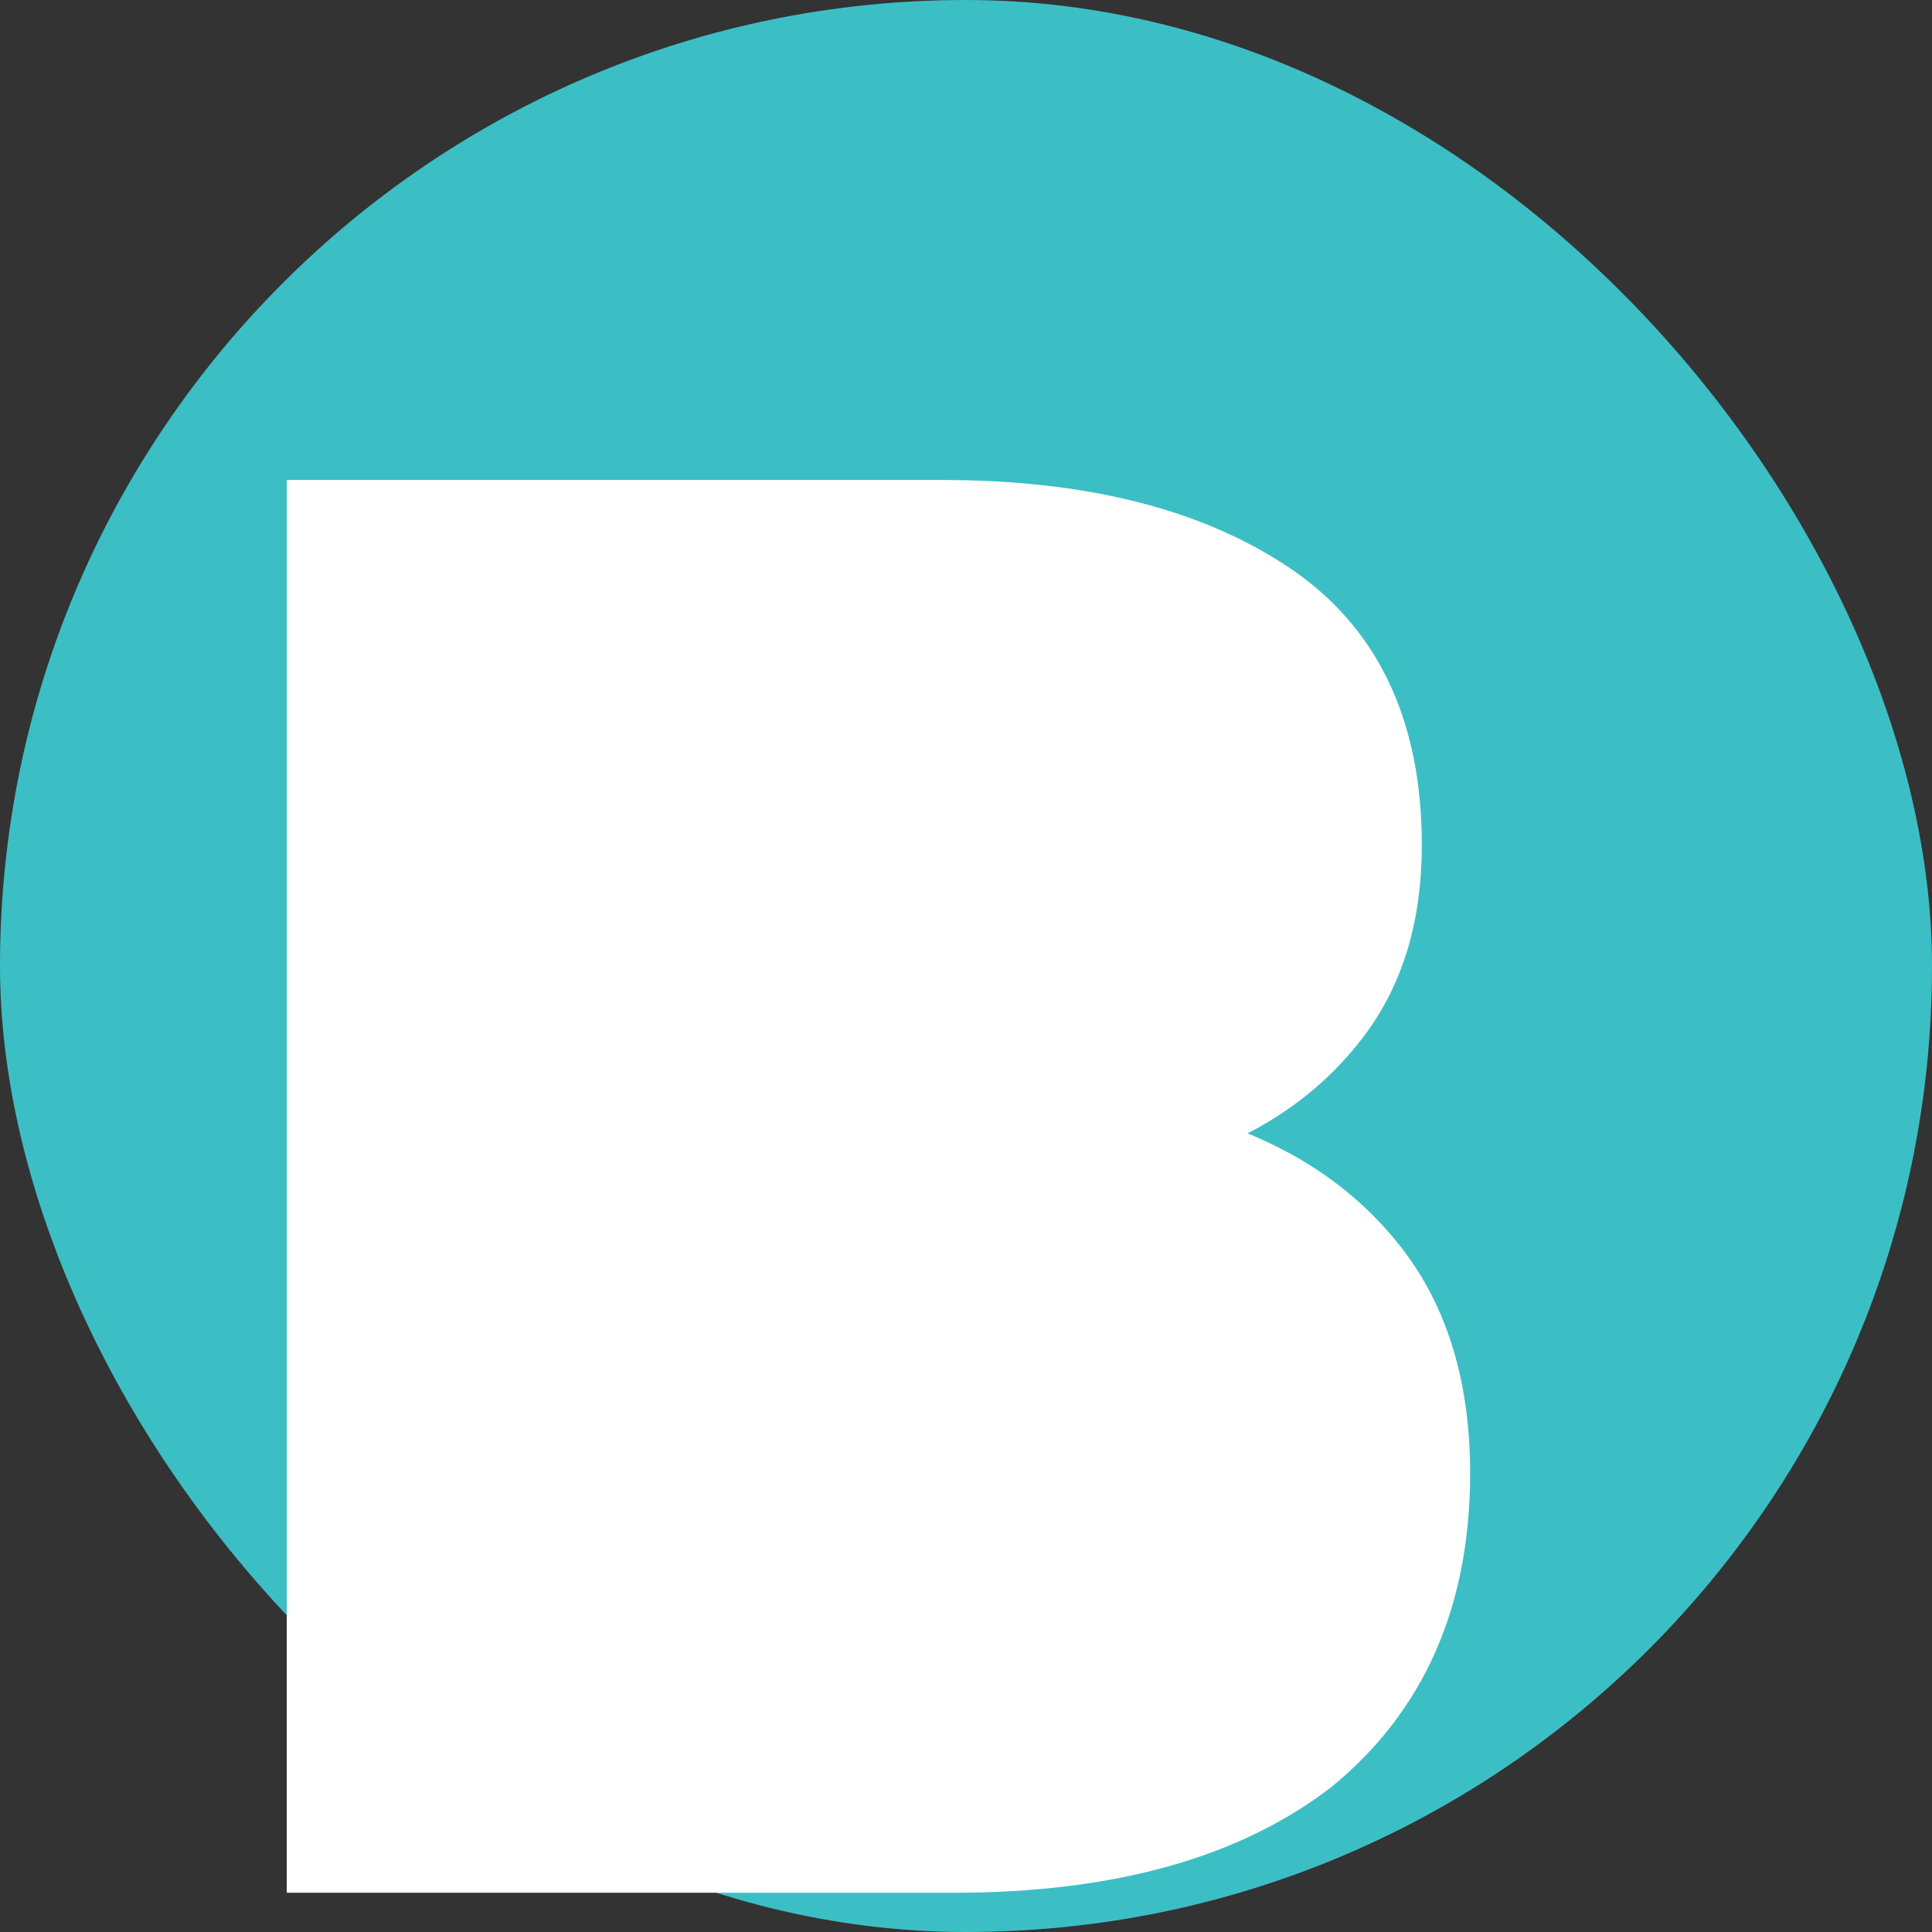
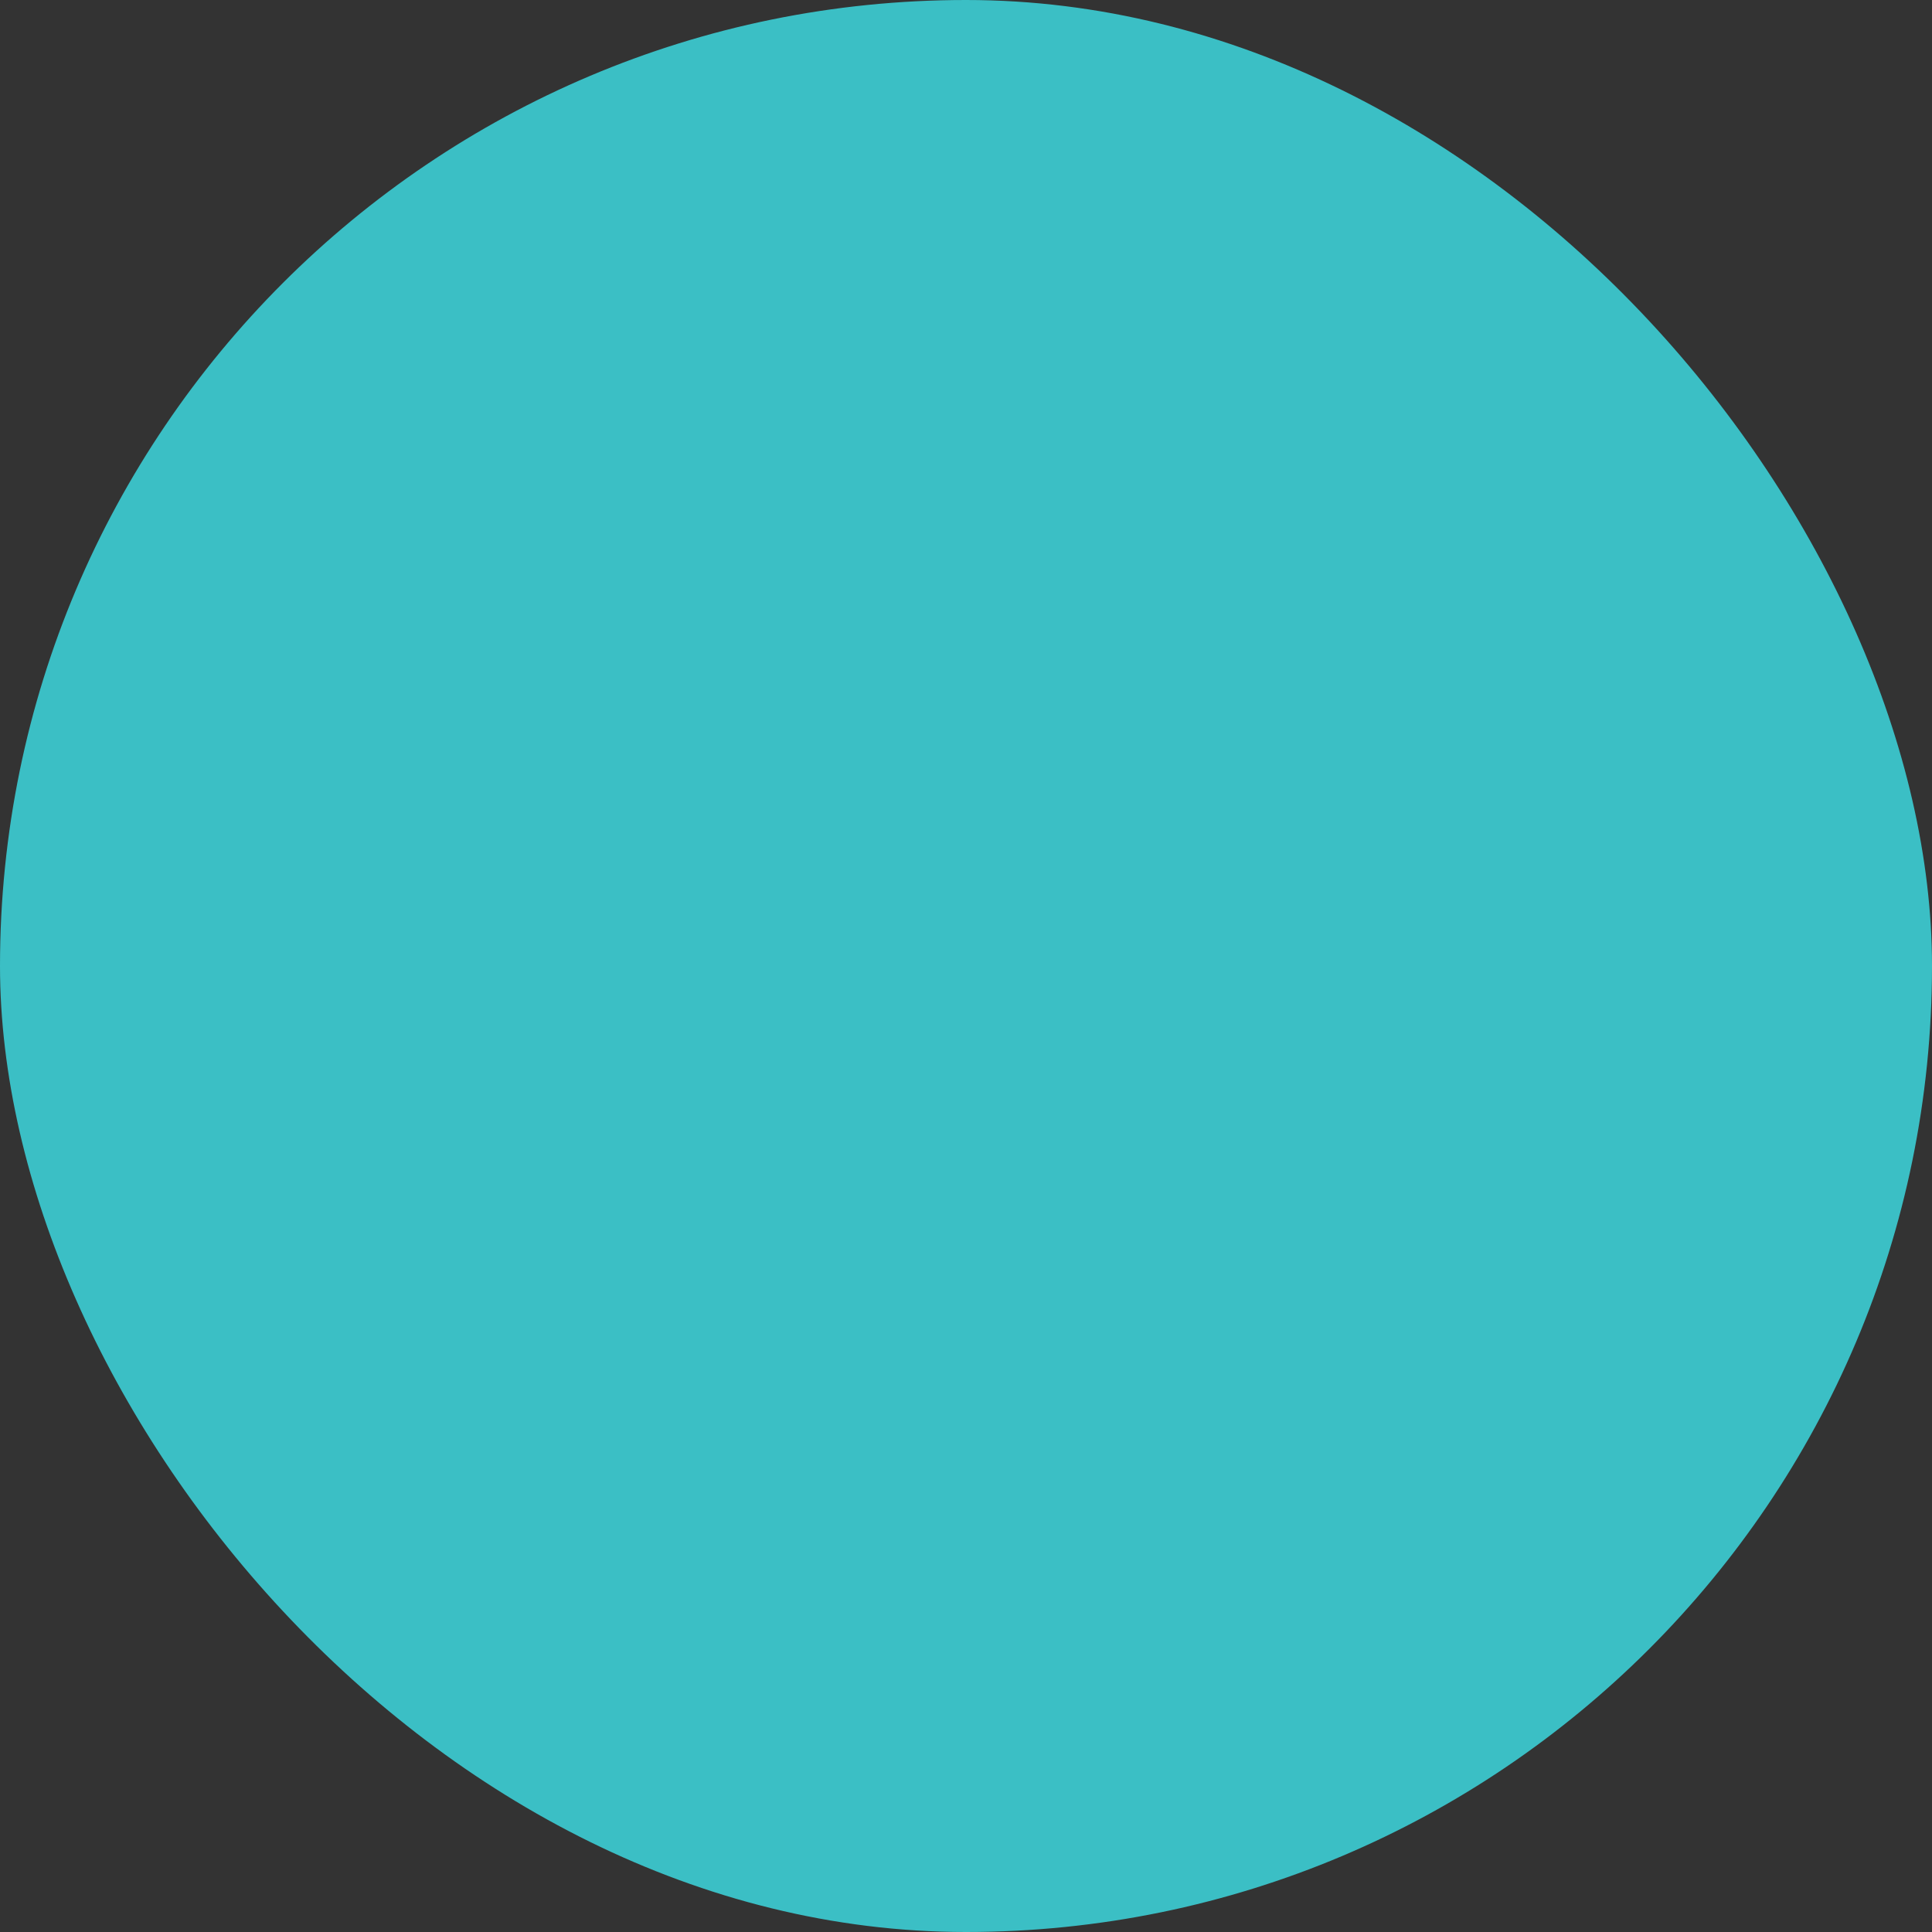
<svg xmlns="http://www.w3.org/2000/svg" width="32" height="32" viewBox="0 0 32 32" fill="none">
  <rect x="0" y="0" width="32" height="32" fill="#333333" stroke="none" />
  <rect width="32" height="32" rx="16" fill="#3BBFC5" />
-   <path d="M15.6 8.2C17.933 8.2 19.8 8.667 21.2 9.6C22.6 10.533 23.3 12 23.3 14C23.3 15.2 23 16.2 22.4 17C21.8 17.8 21 18.4 20 18.8C21.267 19.2 22.267 19.867 23 20.8C23.733 21.733 24.1 22.933 24.1 24.4C24.1 26.533 23.367 28.2 21.9 29.4C20.433 30.533 18.4 31.1 15.8 31.1H5V8.2H15.6Z" fill="#FFFFFF" stroke="#FFFFFF" stroke-width="0.5" />
</svg>